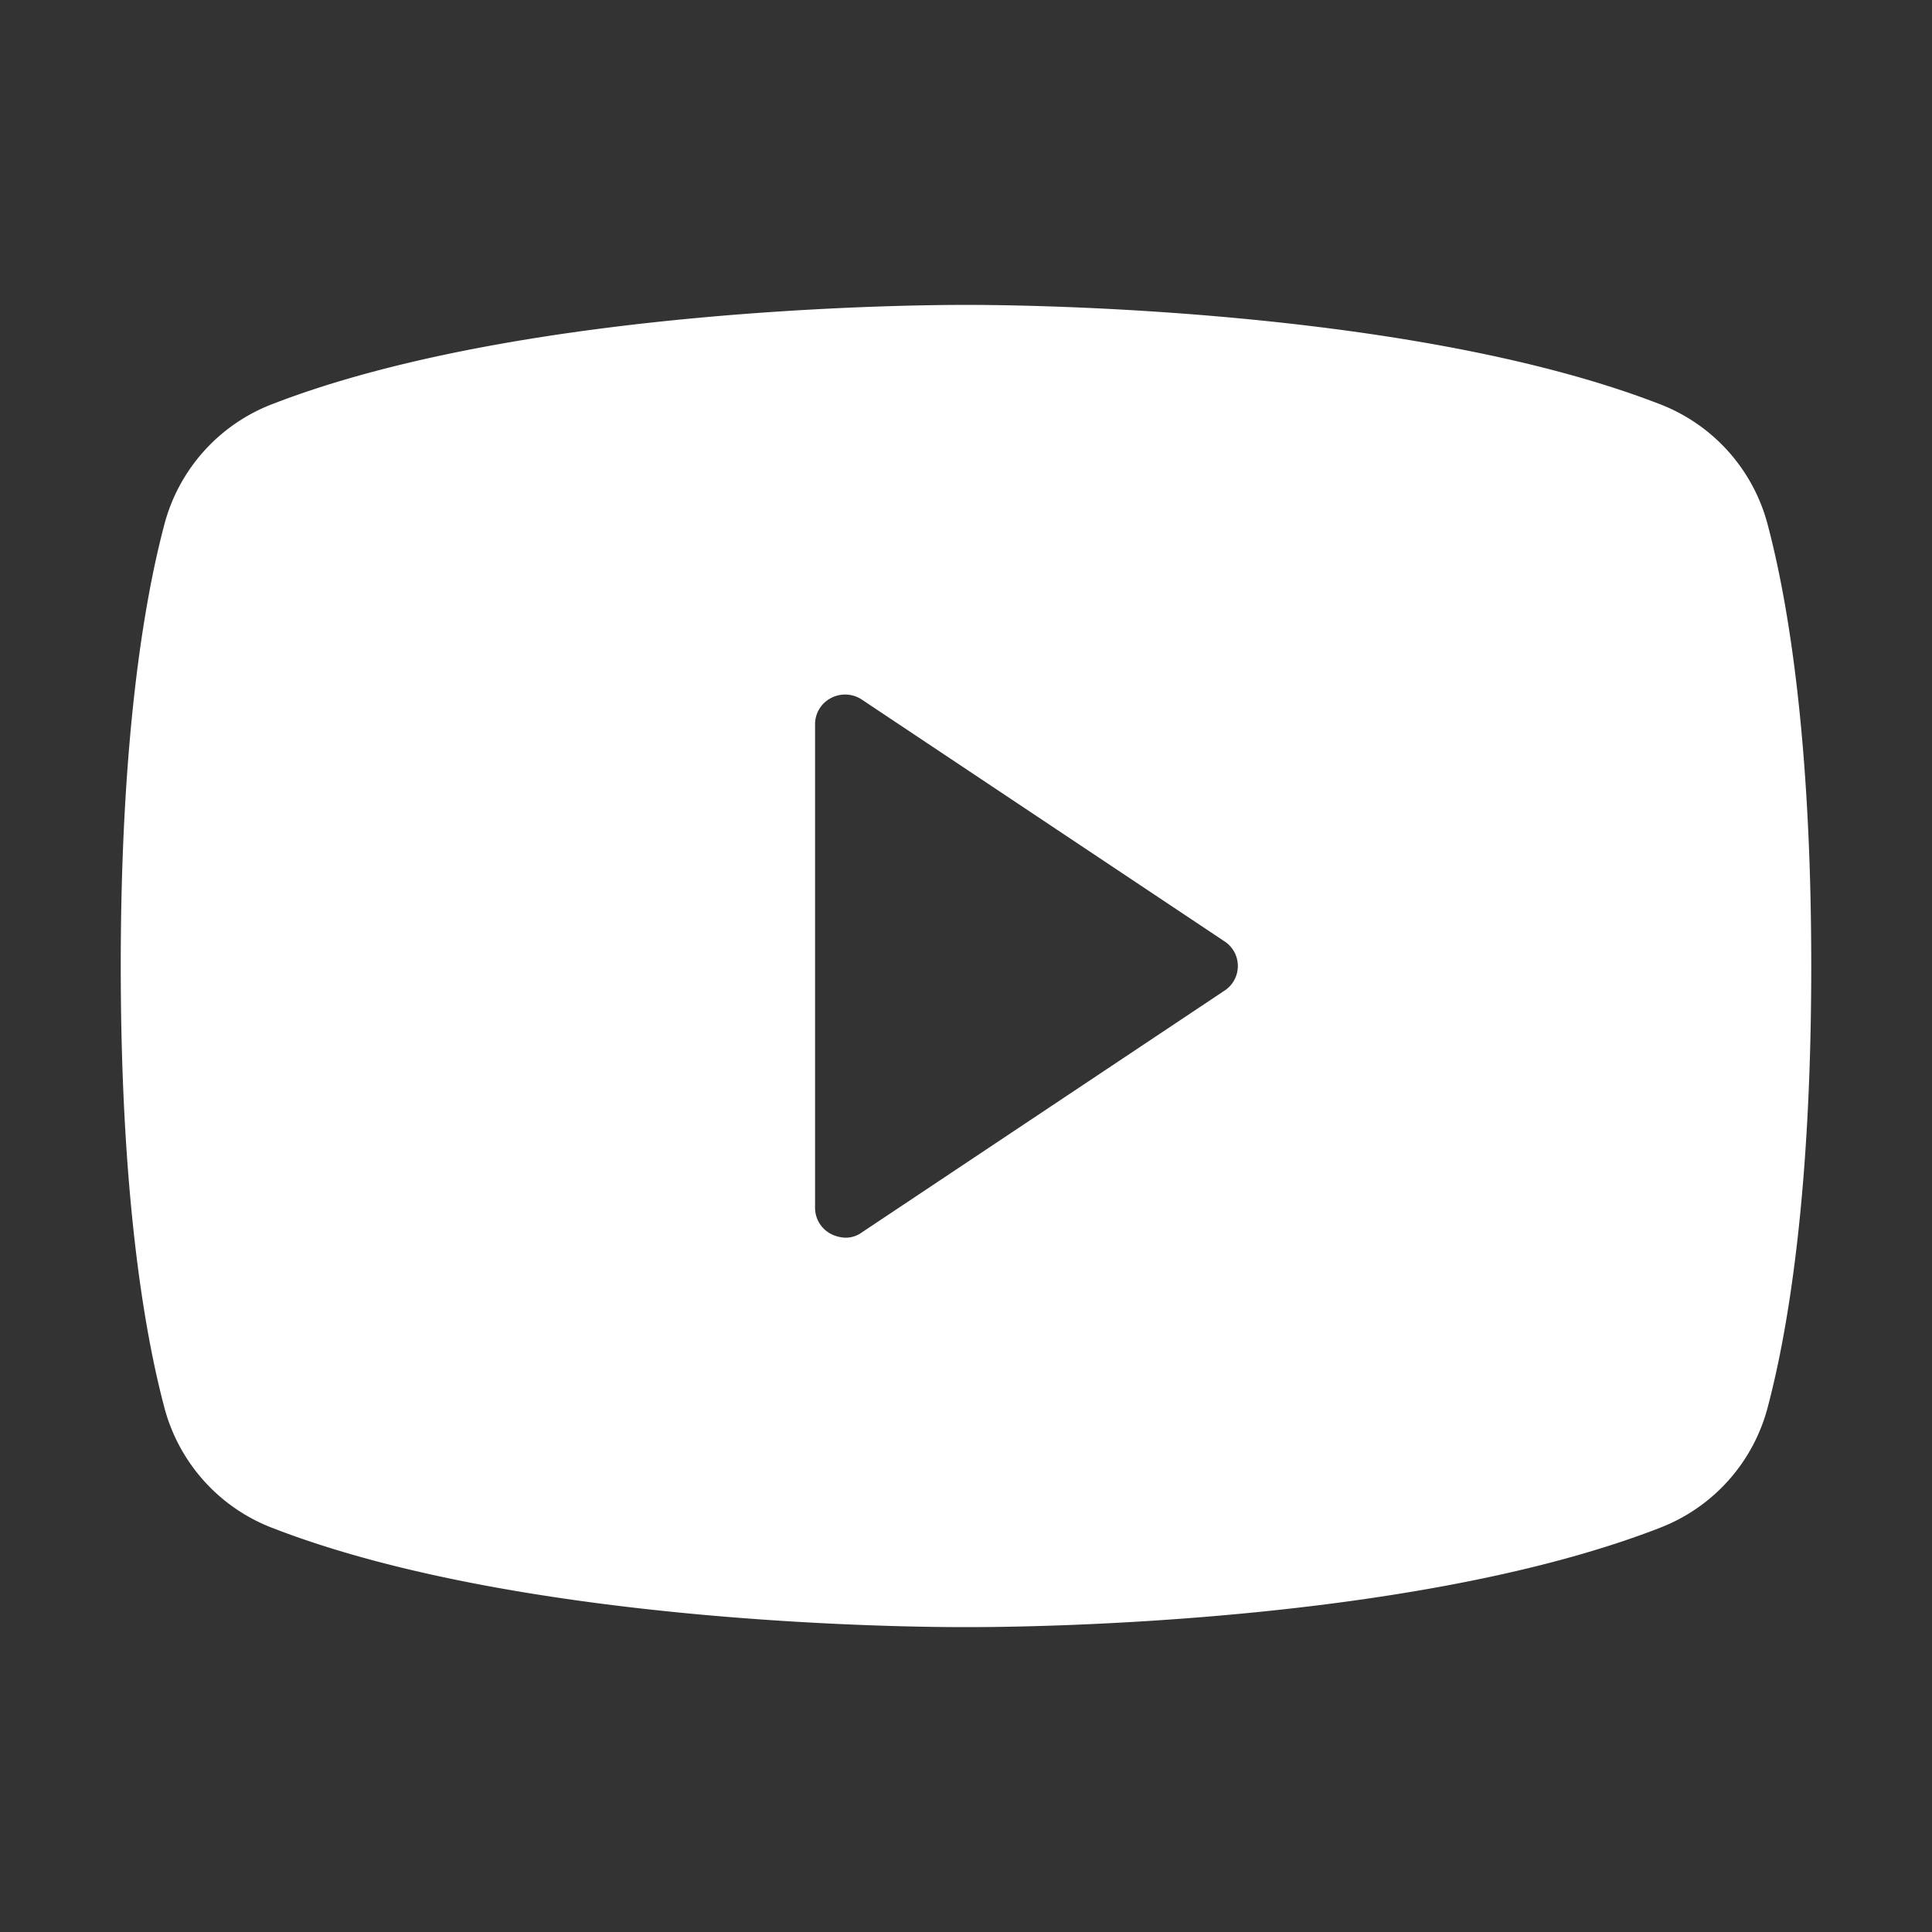
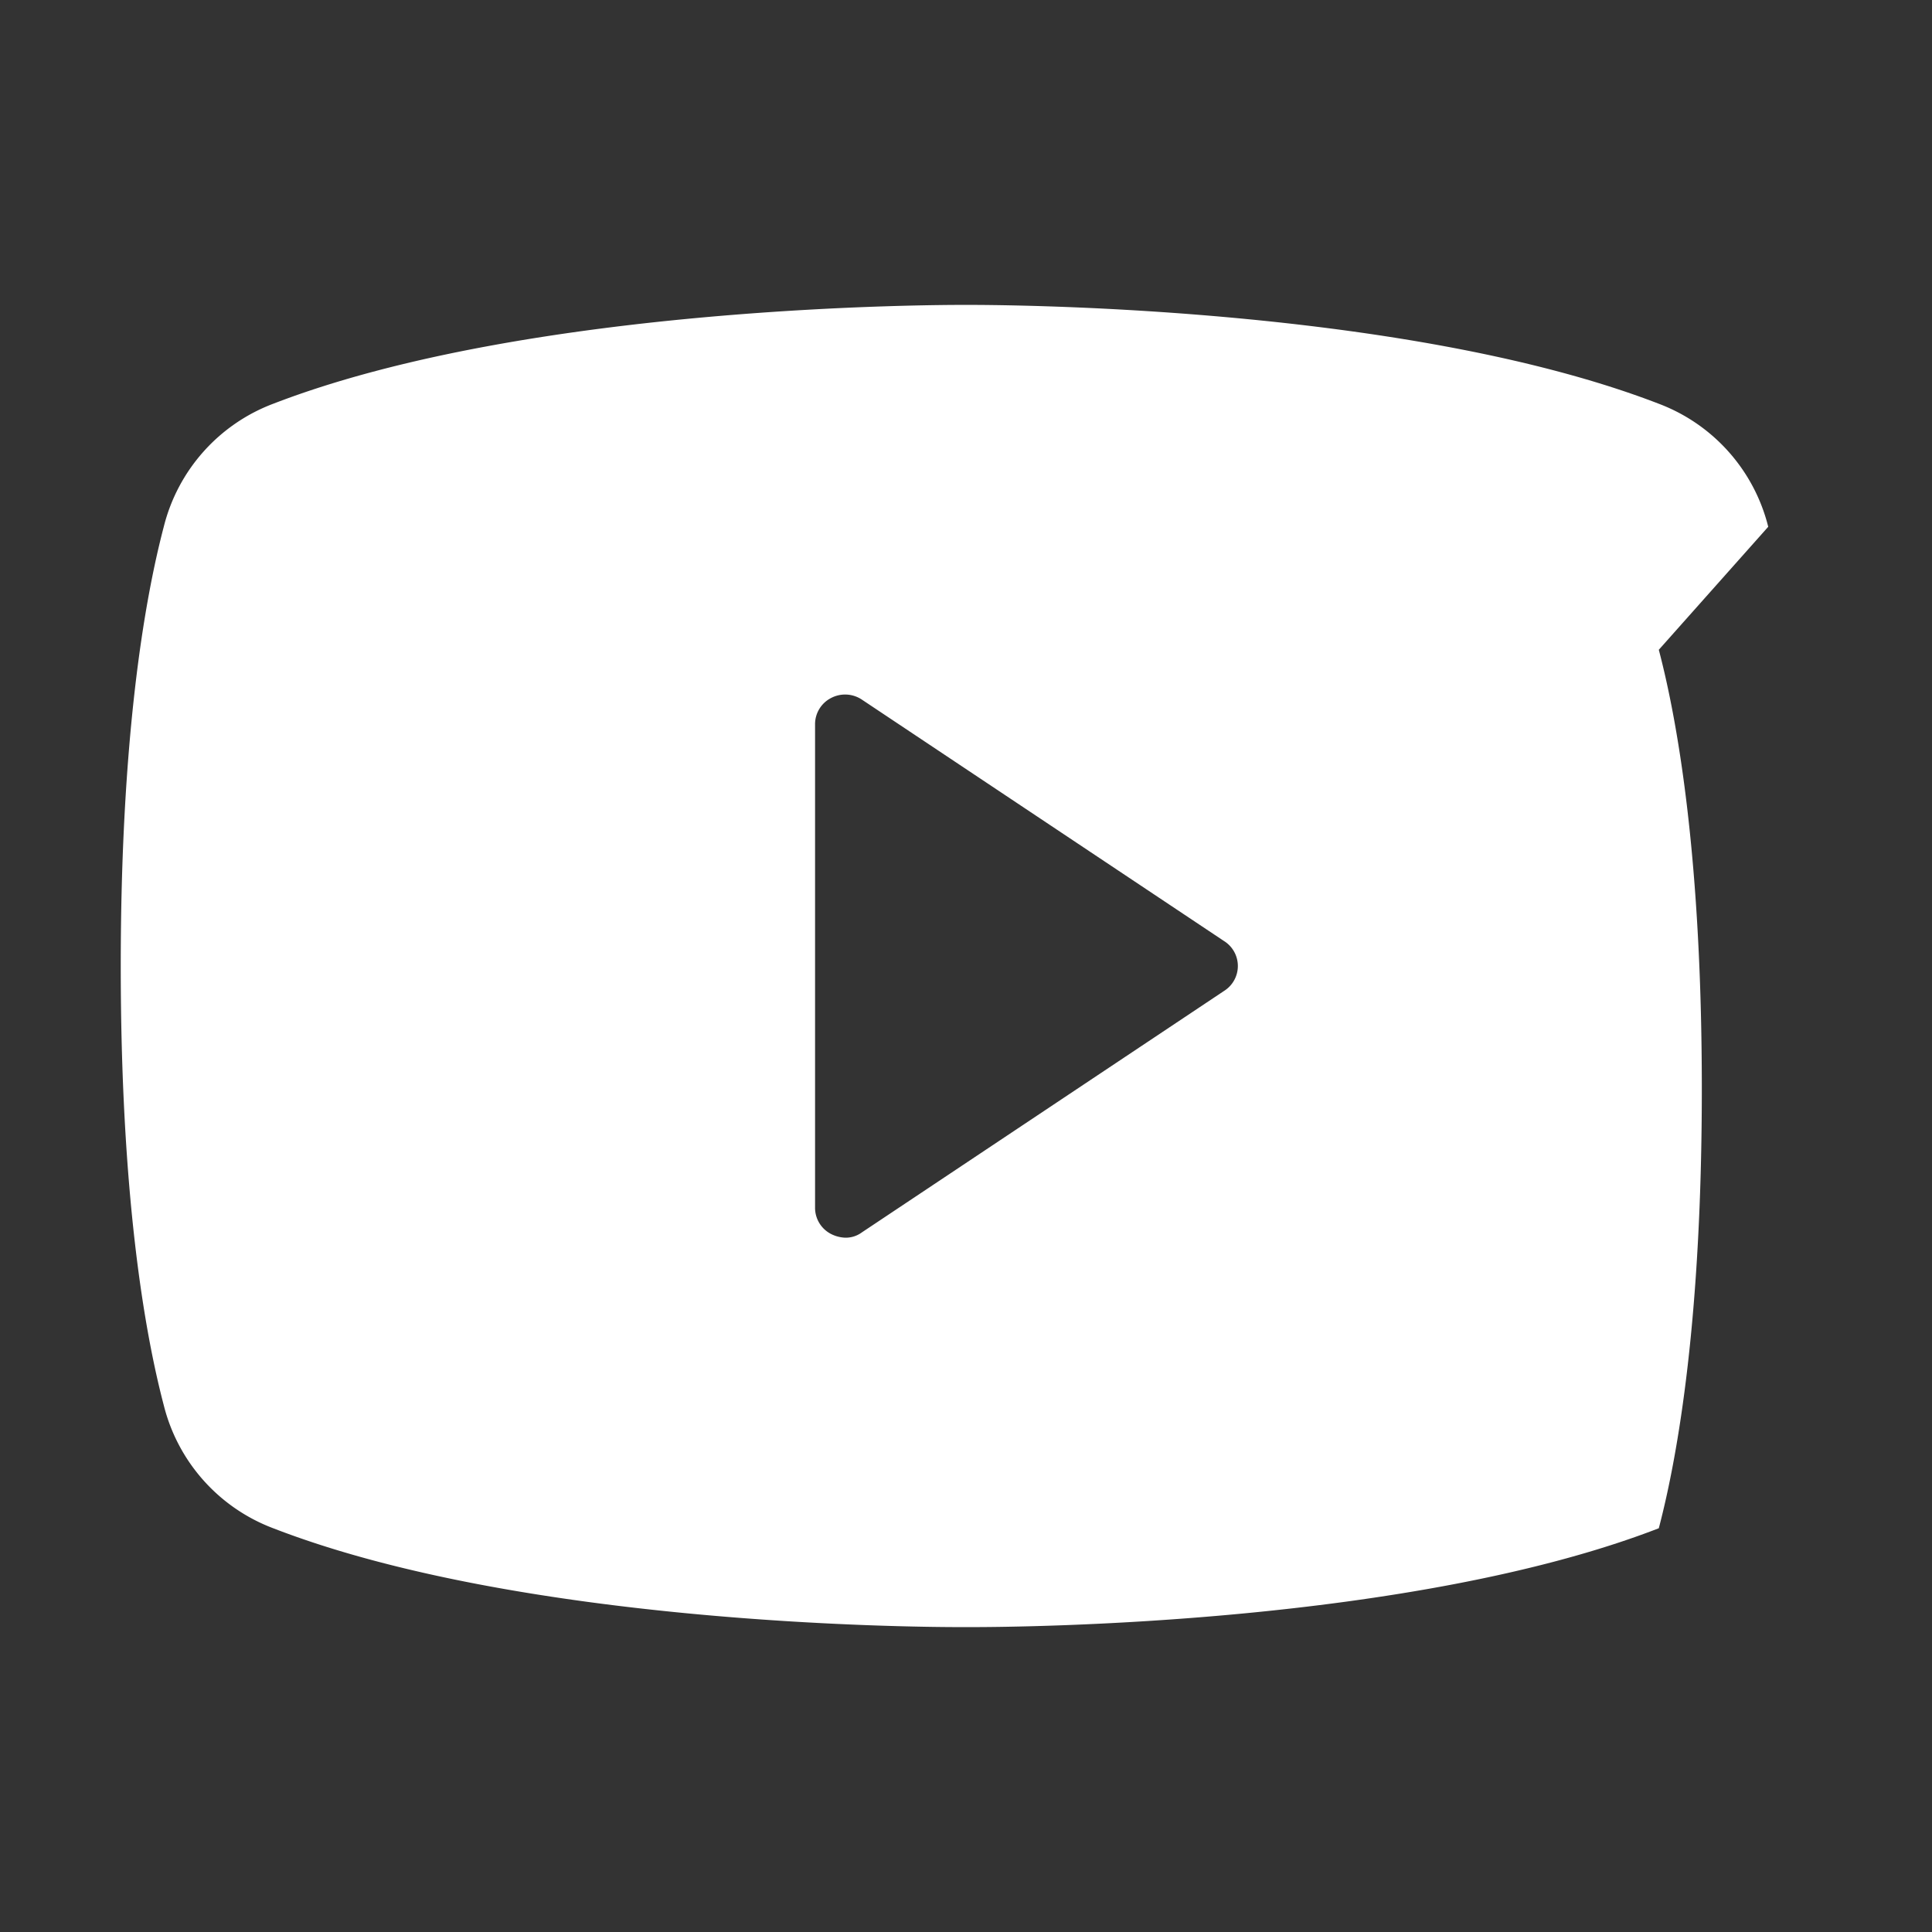
<svg xmlns="http://www.w3.org/2000/svg" width="1em" height="1em" preserveAspectRatio="xMidYMid meet" viewBox="0 0 256 256">
  <rect x="0" y="0" width="256" height="256" fill="#333333" stroke="none" />
-   <path fill="white" d="M234.3 69.8a23.5 23.5 0 0 0-14.5-16.3C185.6 40.3 131 40.4 128 40.4s-57.6-.1-91.8 13.1a23.5 23.5 0 0 0-14.5 16.3C19.1 79.7 16 97.9 16 128s3.1 48.3 5.7 58.2a23.5 23.5 0 0 0 14.5 16.3c32.8 12.7 84.2 13.1 91.1 13.1h1.4c6.9 0 58.3-.4 91.1-13.1a23.5 23.5 0 0 0 14.5-16.3c2.6-9.9 5.7-28.1 5.7-58.2s-3.1-48.3-5.7-58.2Zm-72.1 61.5l-48 32a3.6 3.6 0 0 1-2.2.7a4.5 4.5 0 0 1-1.9-.5a3.9 3.9 0 0 1-2.1-3.5V96a3.9 3.9 0 0 1 2.1-3.5a4 4 0 0 1 4.1.2l48 32a3.9 3.9 0 0 1 0 6.6Z" />
+   <path fill="white" d="M234.3 69.8a23.5 23.5 0 0 0-14.5-16.3C185.6 40.3 131 40.4 128 40.4s-57.6-.1-91.8 13.1a23.5 23.5 0 0 0-14.5 16.3C19.1 79.7 16 97.9 16 128s3.1 48.3 5.7 58.2a23.5 23.5 0 0 0 14.5 16.3c32.8 12.7 84.2 13.1 91.1 13.1h1.4c6.9 0 58.3-.4 91.1-13.1c2.6-9.9 5.7-28.1 5.7-58.2s-3.1-48.3-5.7-58.2Zm-72.1 61.5l-48 32a3.6 3.6 0 0 1-2.2.7a4.5 4.5 0 0 1-1.9-.5a3.9 3.9 0 0 1-2.1-3.5V96a3.9 3.9 0 0 1 2.1-3.5a4 4 0 0 1 4.1.2l48 32a3.9 3.9 0 0 1 0 6.6Z" />
</svg>